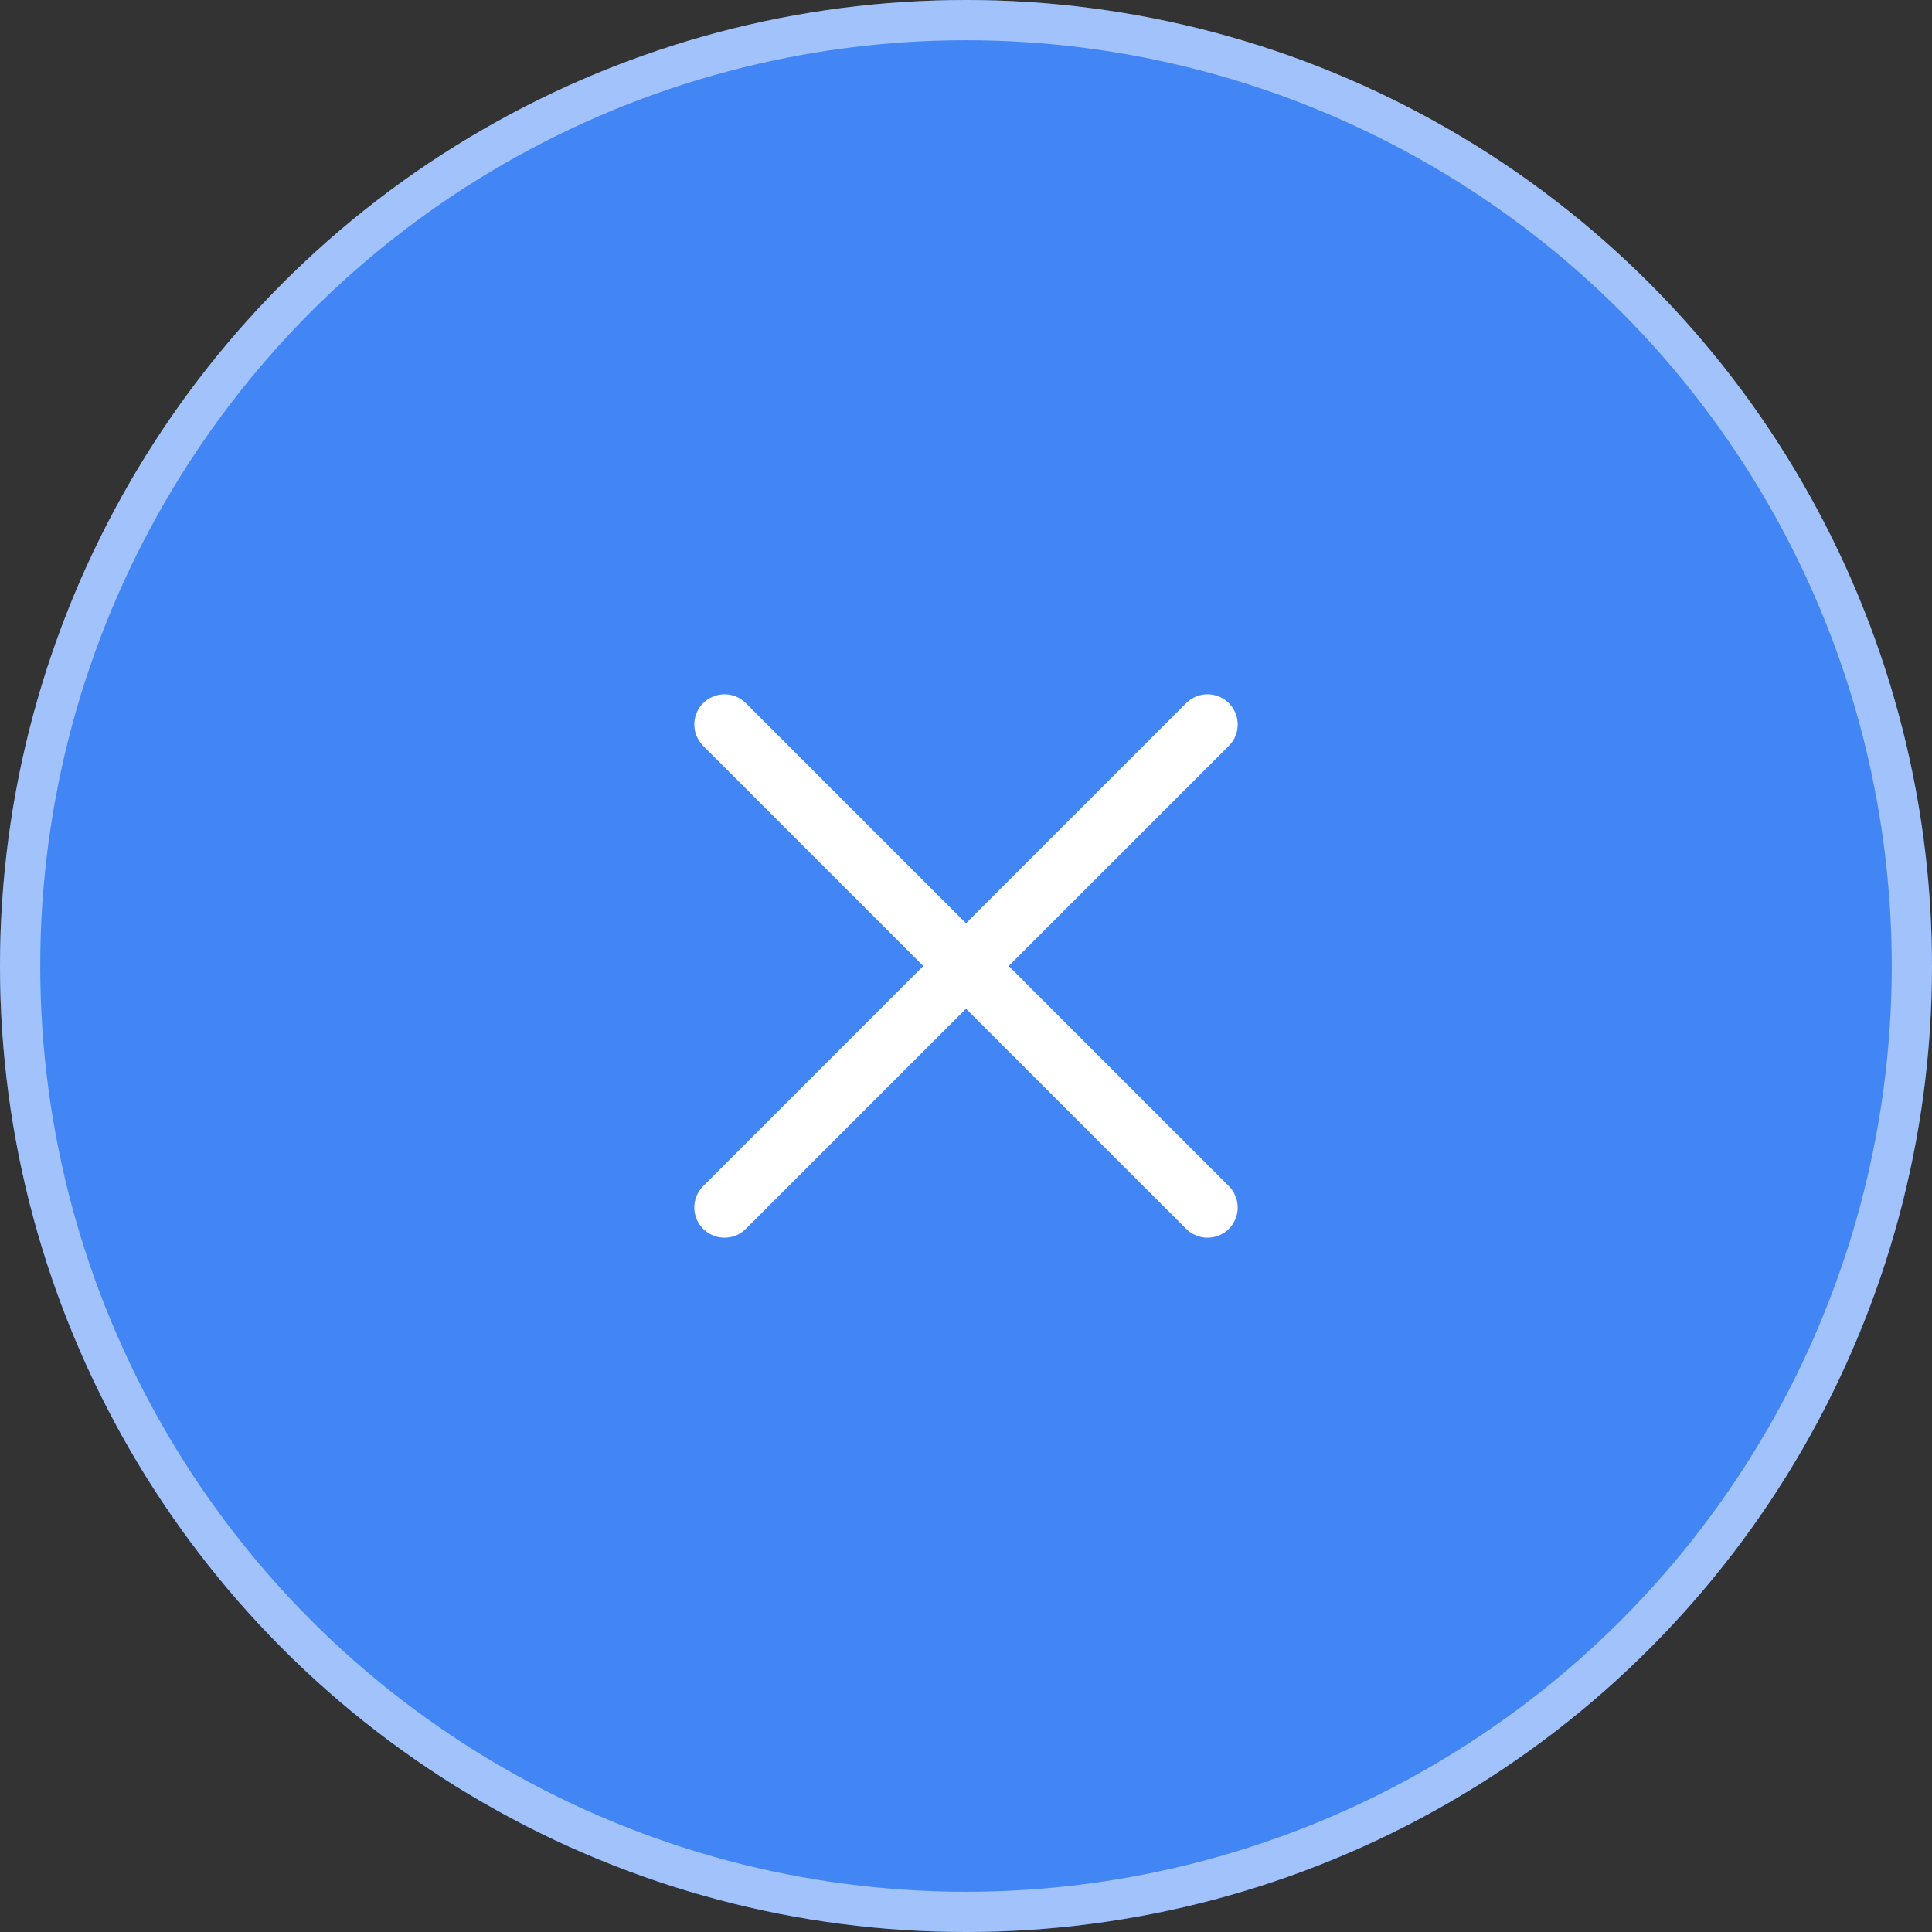
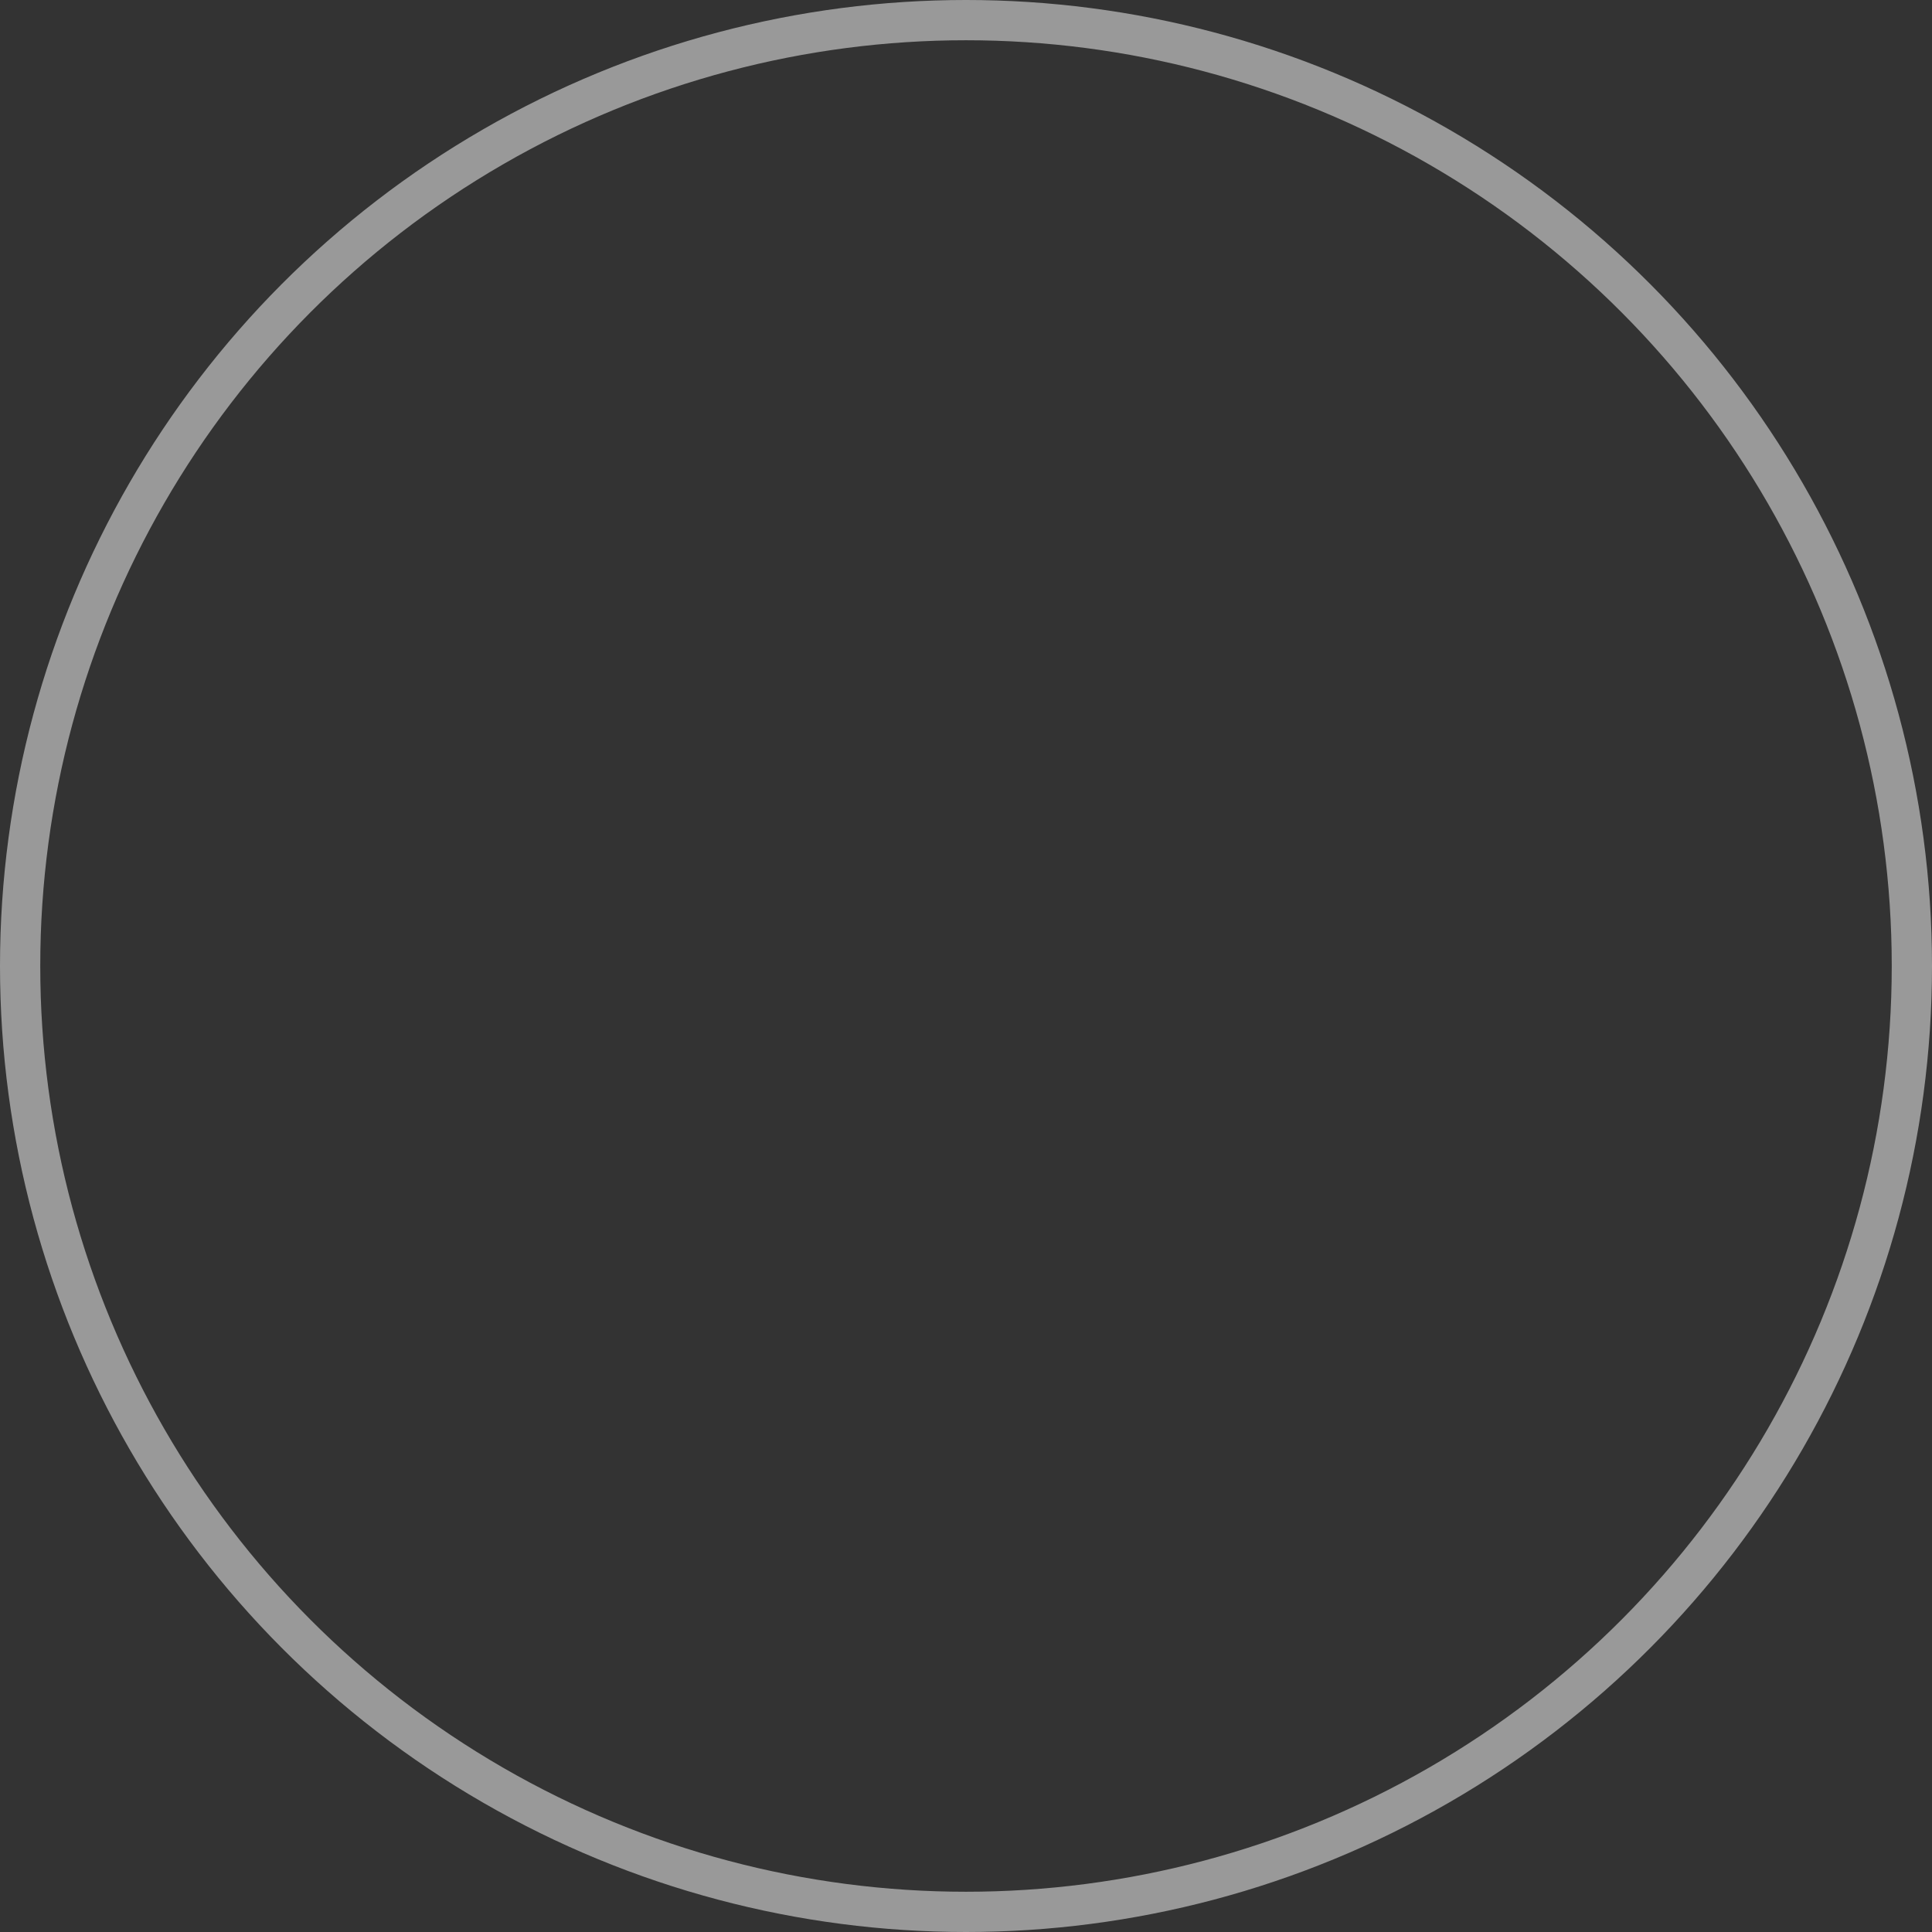
<svg xmlns="http://www.w3.org/2000/svg" width="48" height="48" viewBox="0 0 48 48" fill="none">
  <rect x="0" y="0" width="48" height="48" fill="#333333" stroke="none" />
-   <circle cx="24" cy="24" r="24" fill="#4285F4" />
  <circle cx="24" cy="24" r="23.5" stroke="white" stroke-opacity="0.5" />
-   <path d="M30 18L18 30M30 30L18 18" stroke="white" stroke-width="1.5" stroke-linecap="round" stroke-linejoin="round" />
</svg>